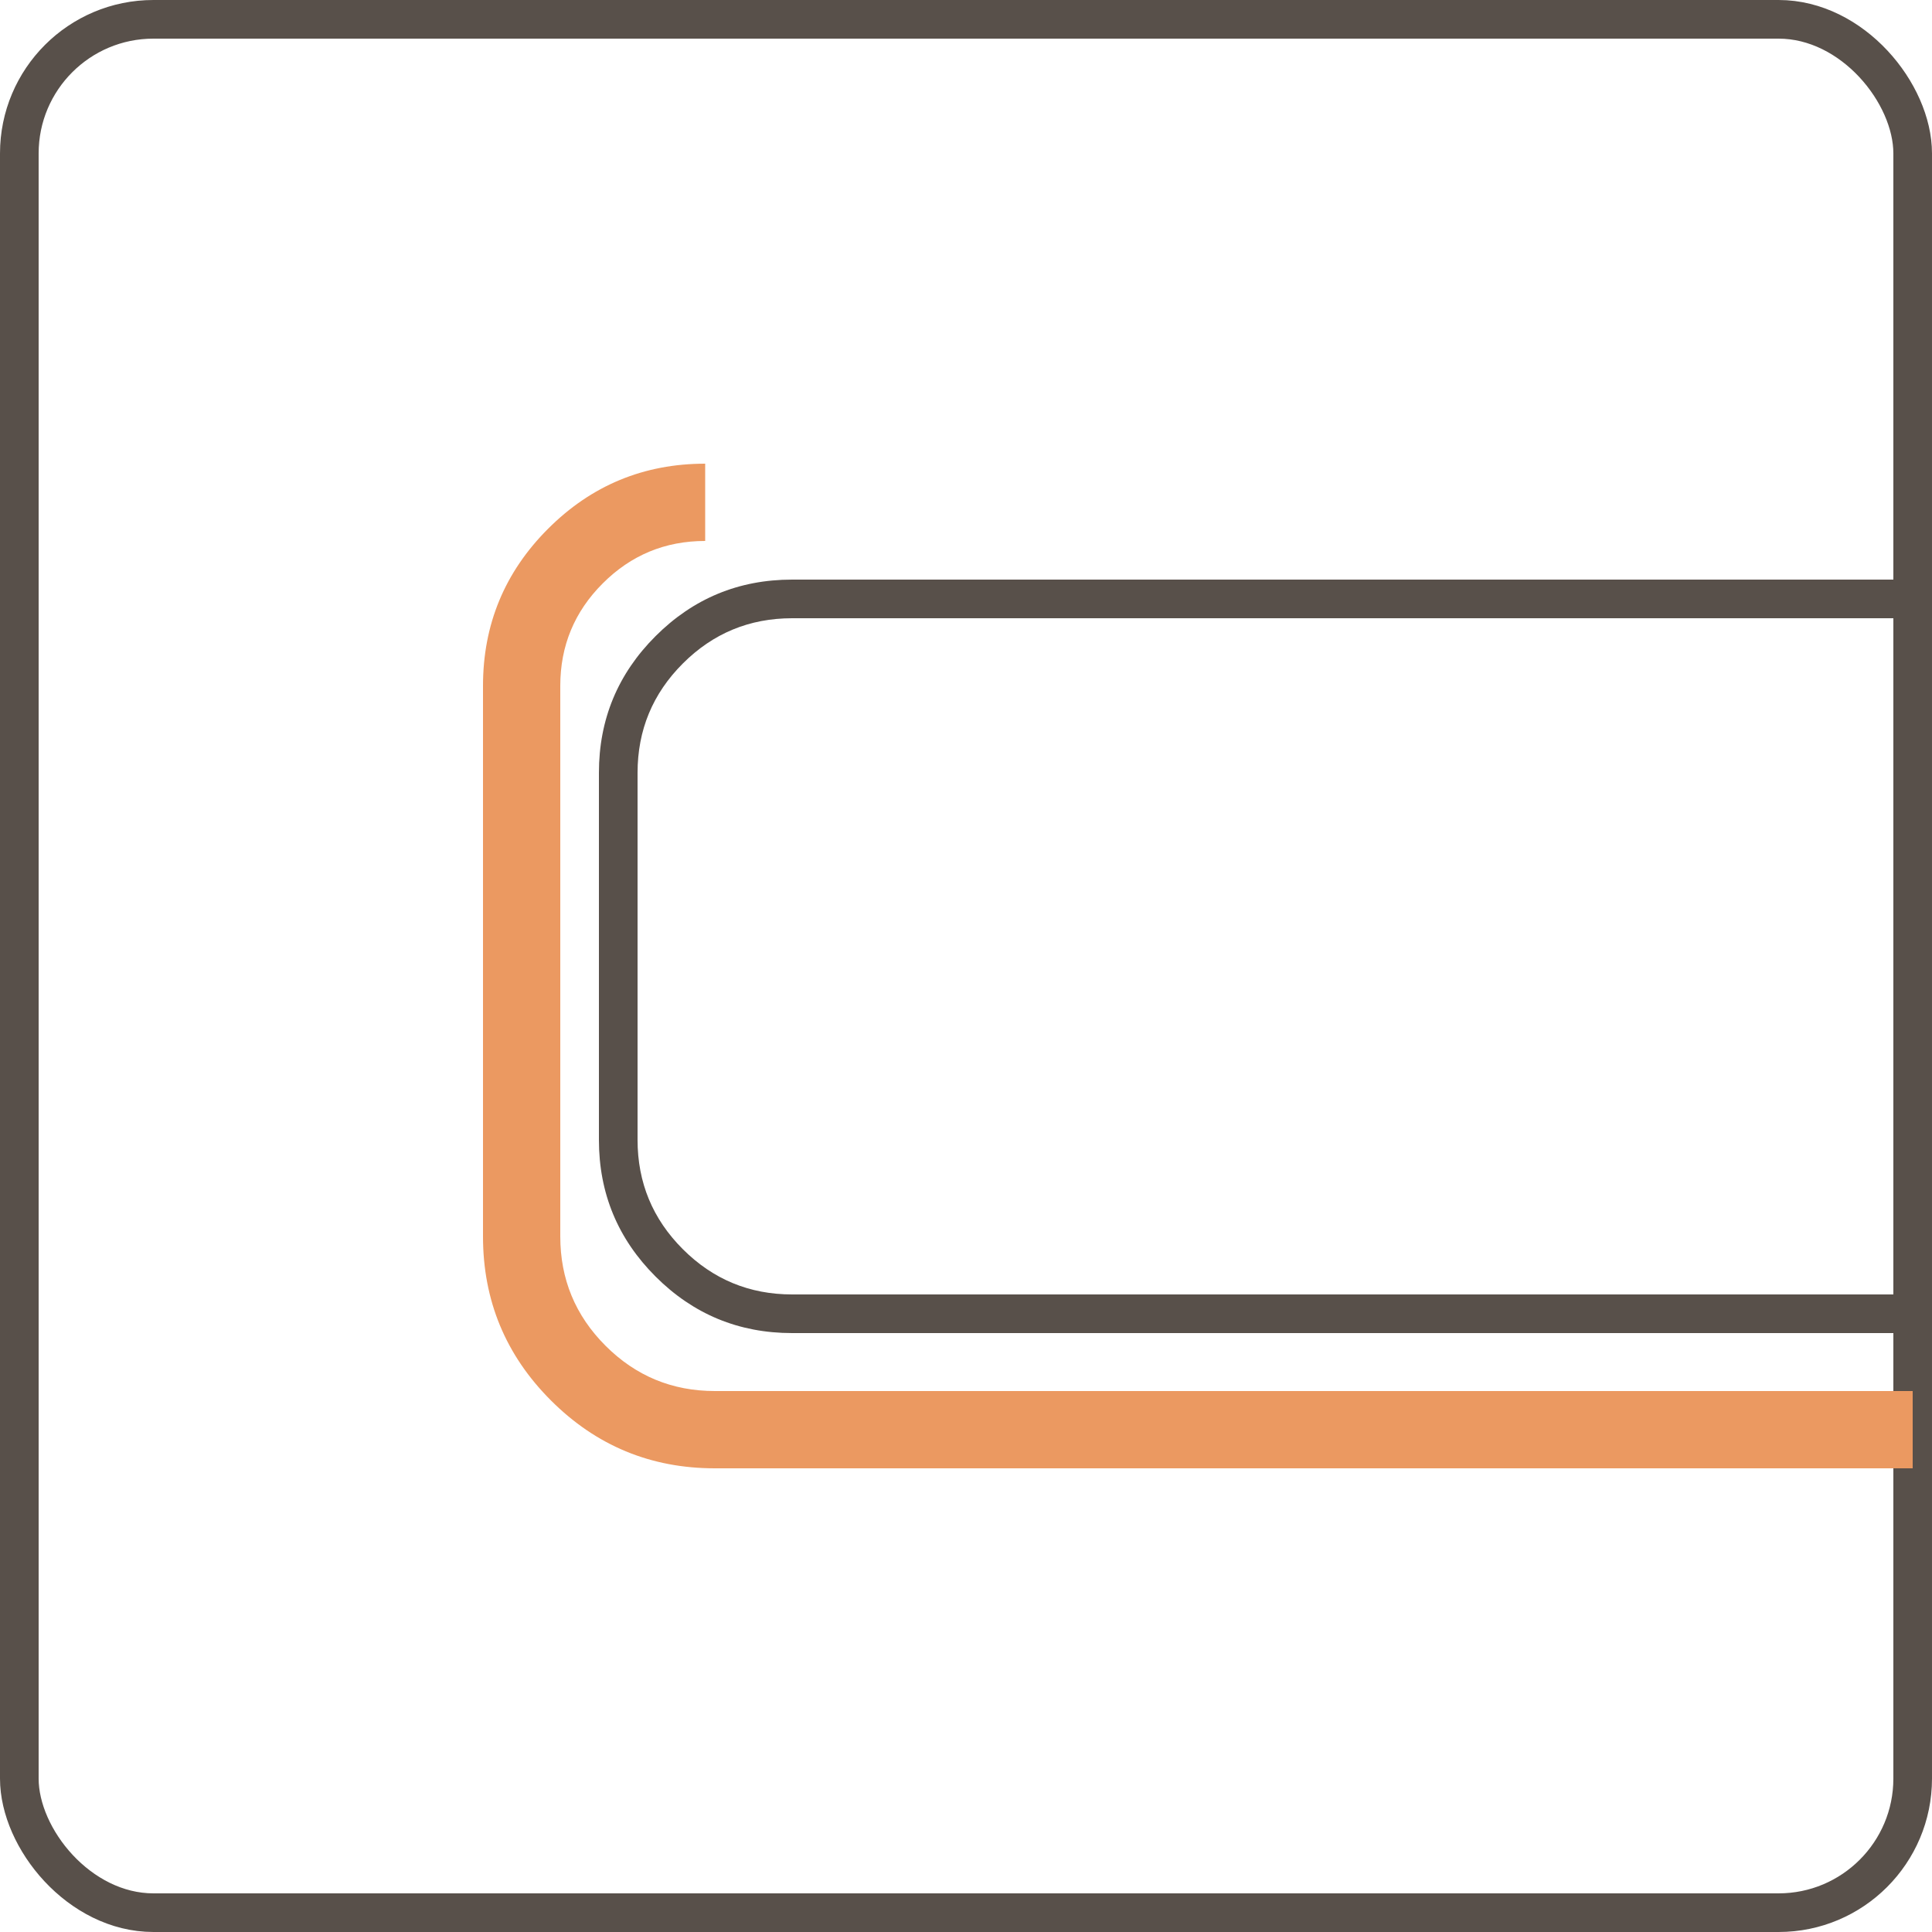
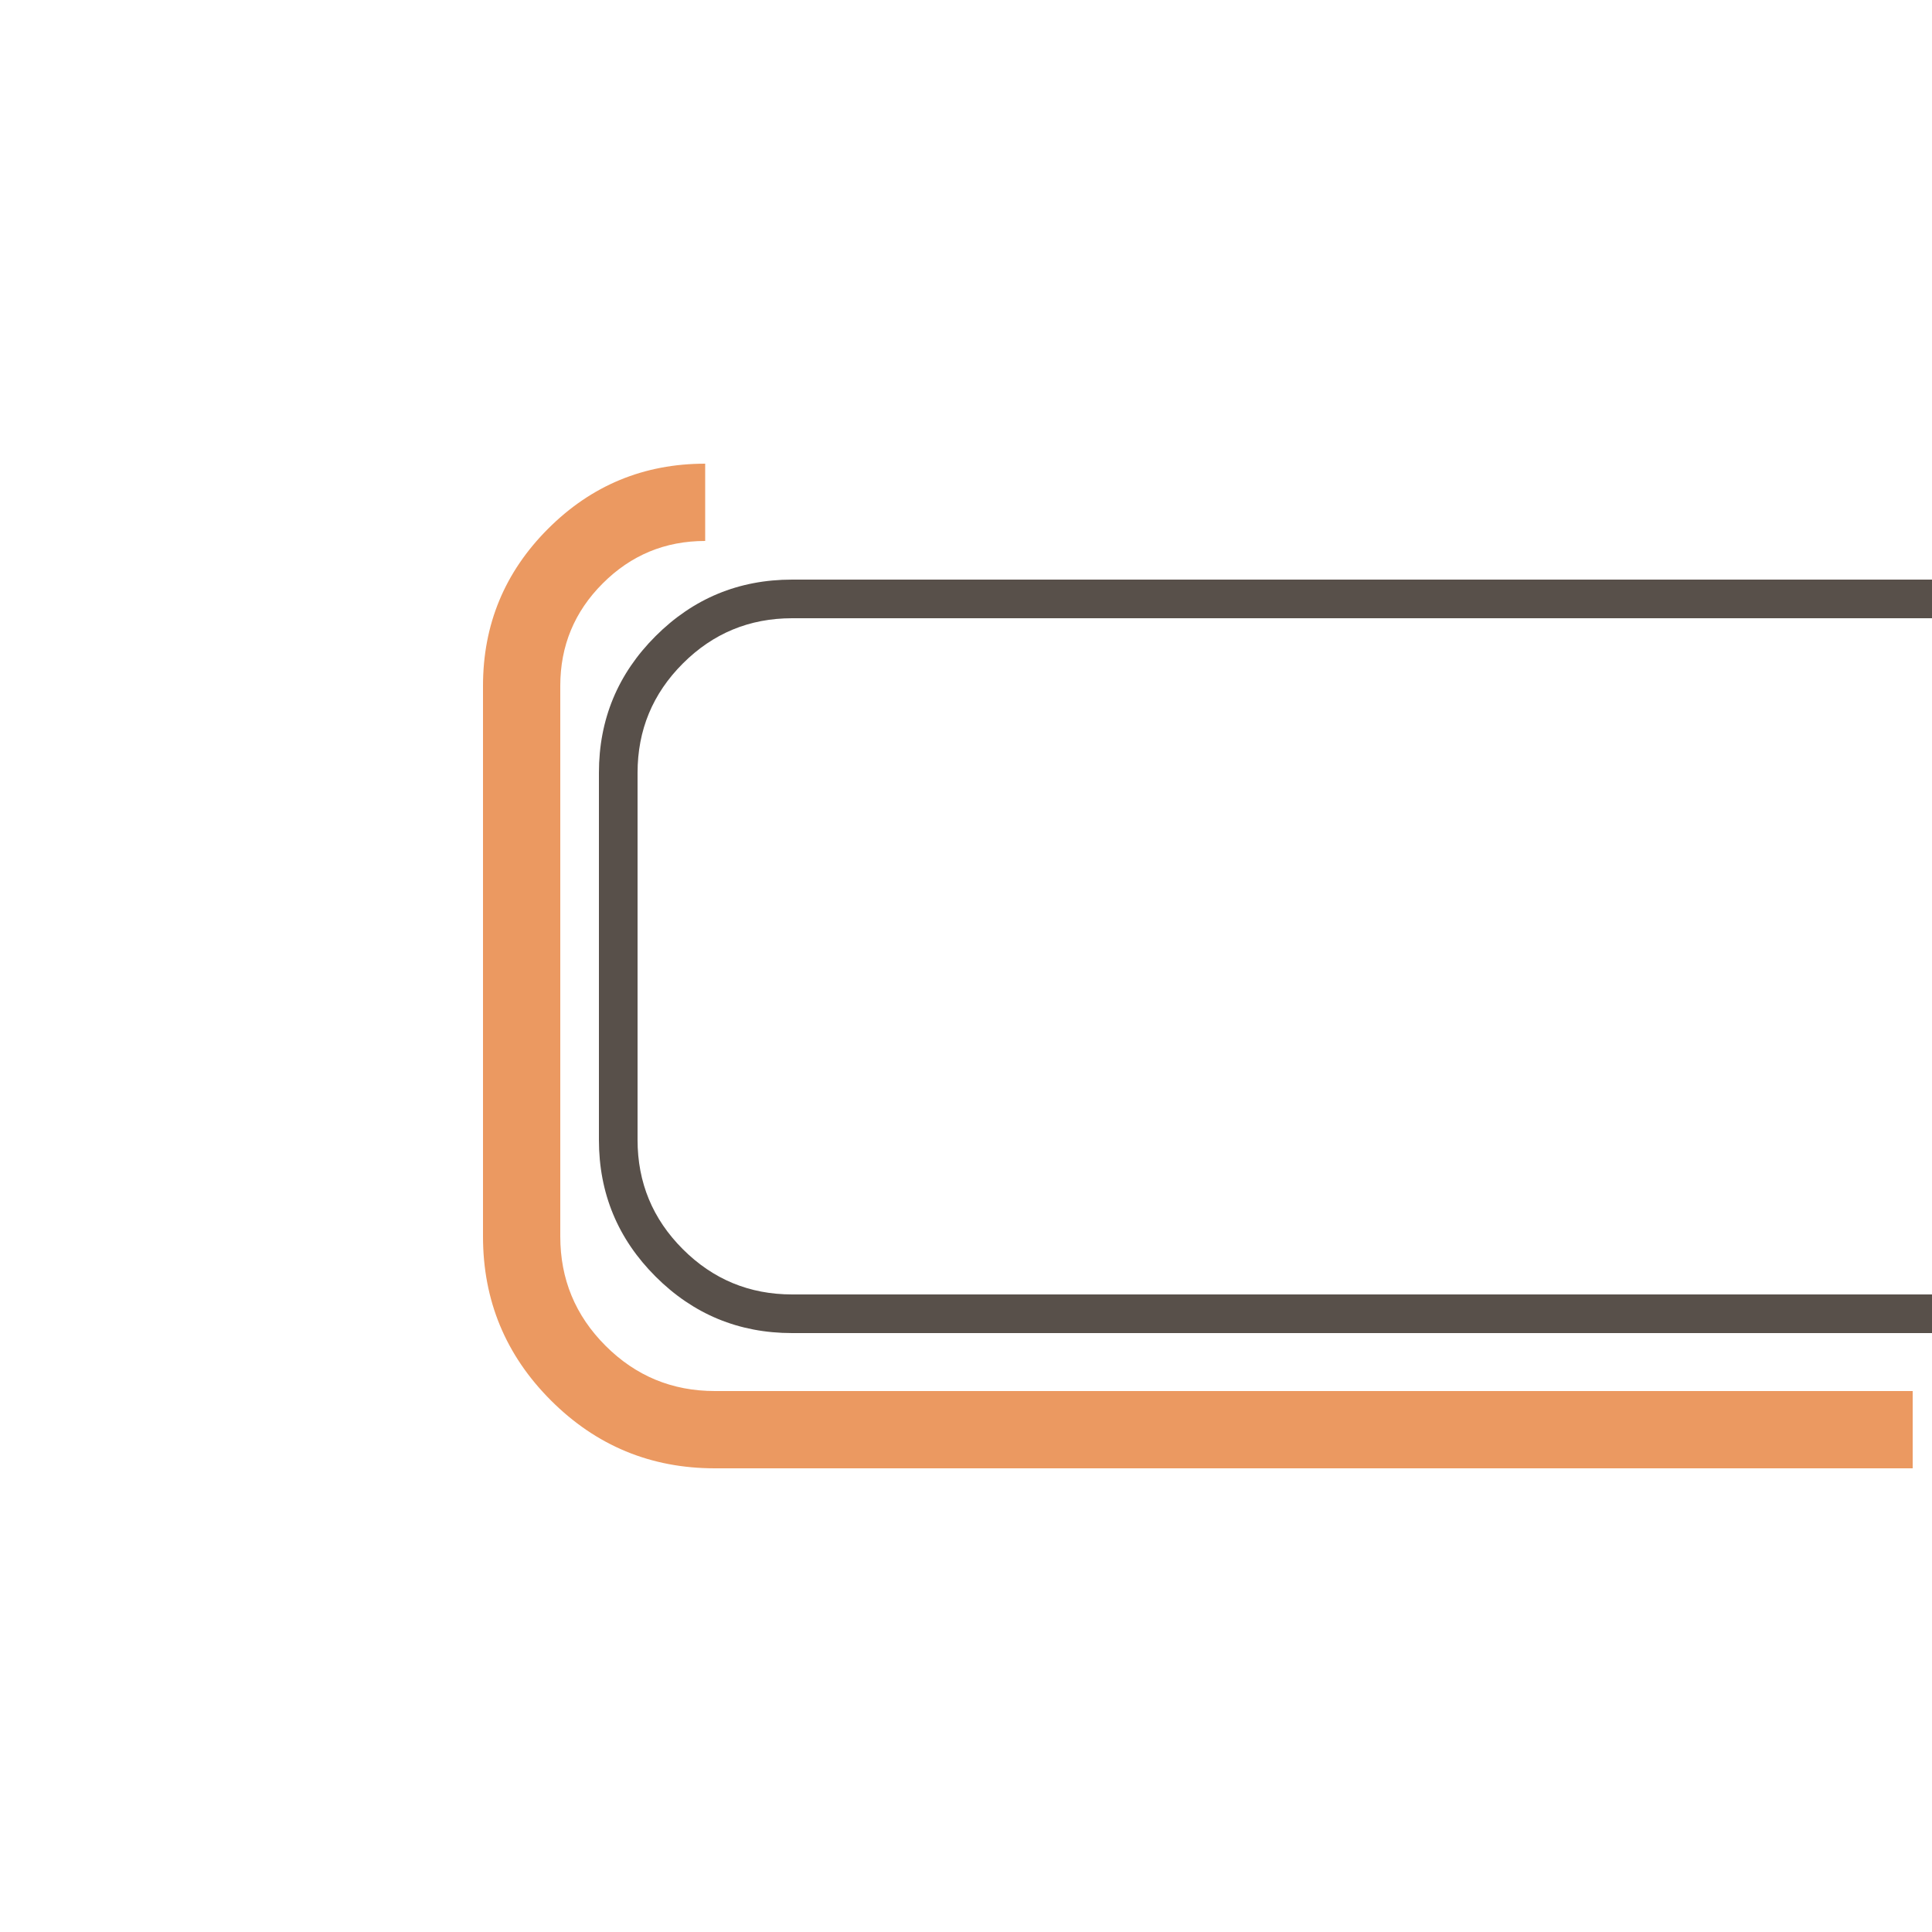
<svg xmlns="http://www.w3.org/2000/svg" viewBox="0 0 100 100" height="100" width="100" version="1.1" fill="none">
  <g>
    <g>
-       <rect stroke-width="2" fill="none" stroke="#58504A" stroke-opacity="1" fill-opacity="0" rx="6.941" height="98" width="98" y="1" x="1" />
-     </g>
+       </g>
    <g>
      <path fill-opacity="1" fill="#58504A" fill-rule="evenodd" d="M41,69L100,69L100,67L41,67Q37.686,67,35.343,64.657Q33,62.314,33,59L33,40Q33,36.686,35.343,34.343Q37.686,32,41,32L100,32L100,30L41,30Q36.858,30,33.929,32.929Q31,35.858,31,40L31,59Q31,63.142,33.929,66.071Q36.858,69,41,69Z" />
    </g>
    <g>
      <path fill-opacity="1" fill="#EB9961" fill-rule="evenodd" d="M37,76L99,76L99,72L37,72Q33.686,72,31.343,69.657Q29,67.314,29,64L29,35.5Q29,32.393,31.197,30.197Q33.393,28,36.5,28L36.5,24Q31.737,24,28.368,27.368Q25,30.737,25,35.5L25,64Q25,68.971,28.515,72.485Q32.029,76,37,76Z" />
    </g>
  </g>
</svg>